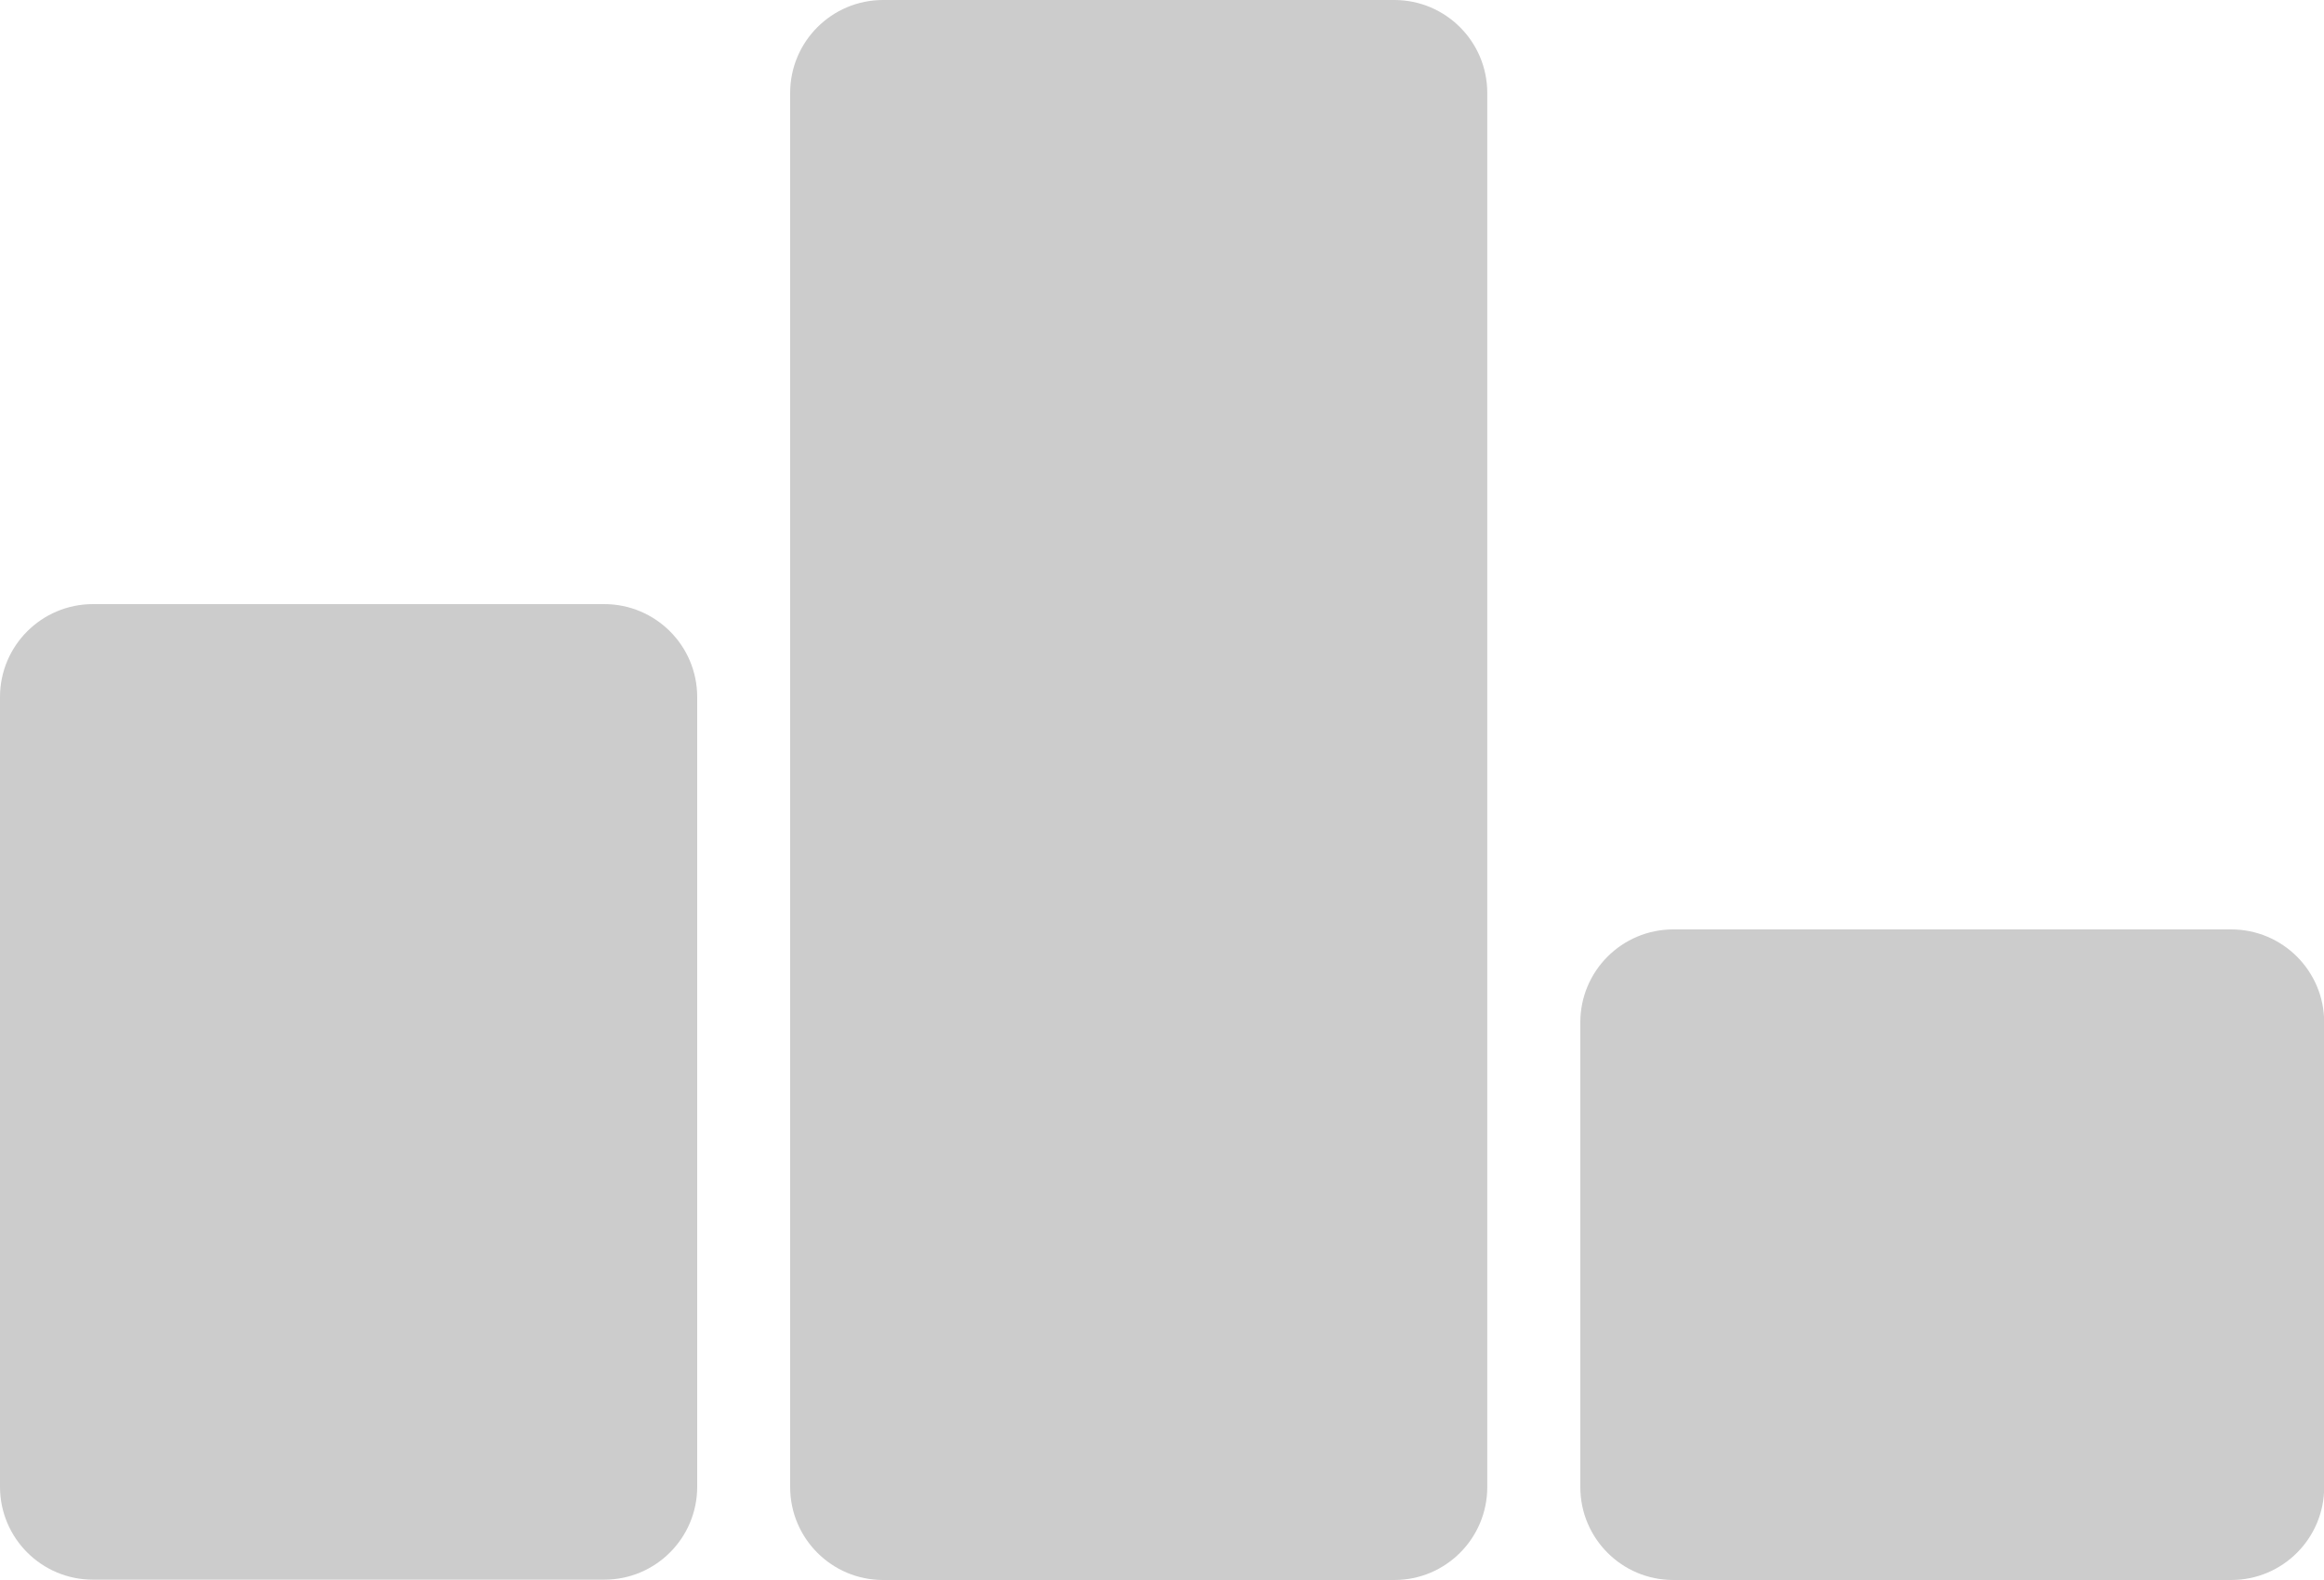
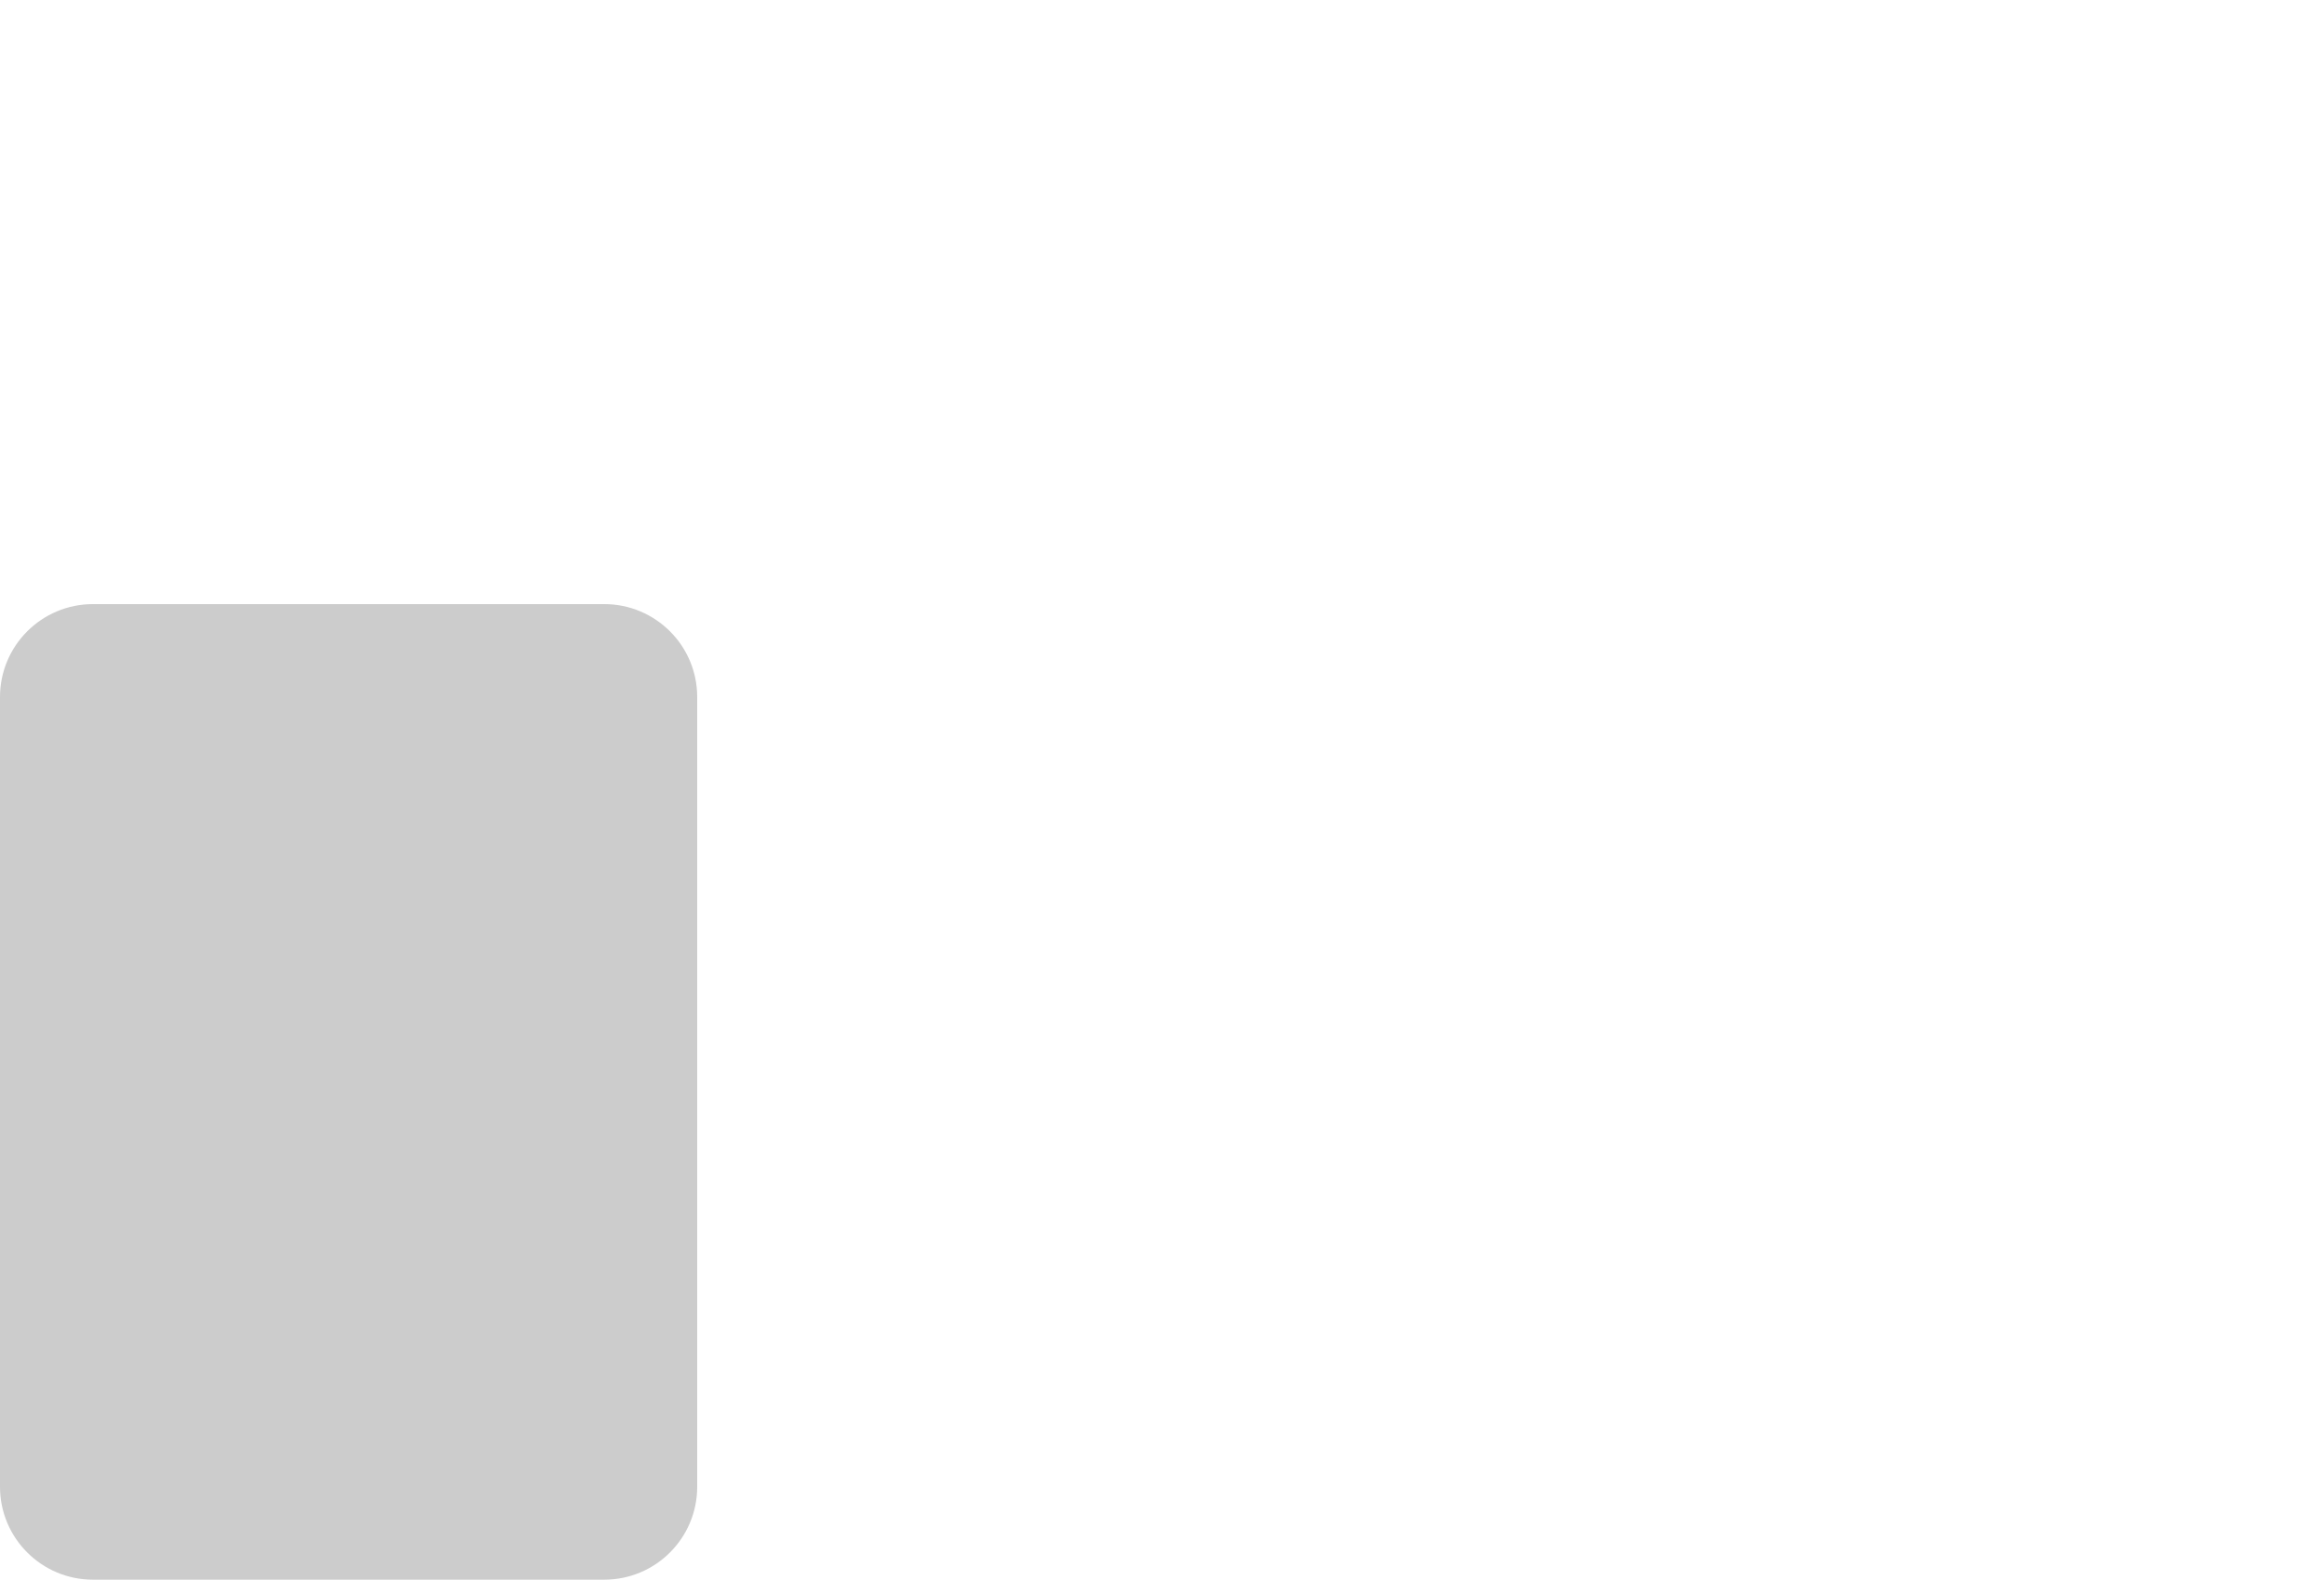
<svg xmlns="http://www.w3.org/2000/svg" version="1.1" id="Layer_1" x="0px" y="0px" width="50px" height="34px" viewBox="0 0 50 34" enable-background="new 0 0 50 34" xml:space="preserve">
  <g>
    <path fill="#CCCCCC" d="M13,13H2c-1.105,0-2,0.895-2,2v16.993c0,1.105,0.895,2,2,2h11c1.105,0,2-0.895,2-2V15   C15,13.895,14.105,13,13,13z" />
-     <path fill="#CCCCCC" d="M48.004,20H36c-1.105,0-2,0.895-2,2v10c0,1.105,0.895,2,2,2h12.004c1.105,0,2-0.895,2-2V22   C50.004,20.895,49.109,20,48.004,20z" />
-     <path fill="#CCCCCC" d="M29.998,0H19c-1.105,0-2,0.895-2,2v30c0,1.105,0.895,2,2,2h10.998c1.105,0,2-0.895,2-2V2   C31.998,0.895,31.102,0,29.998,0z" />
  </g>
</svg>